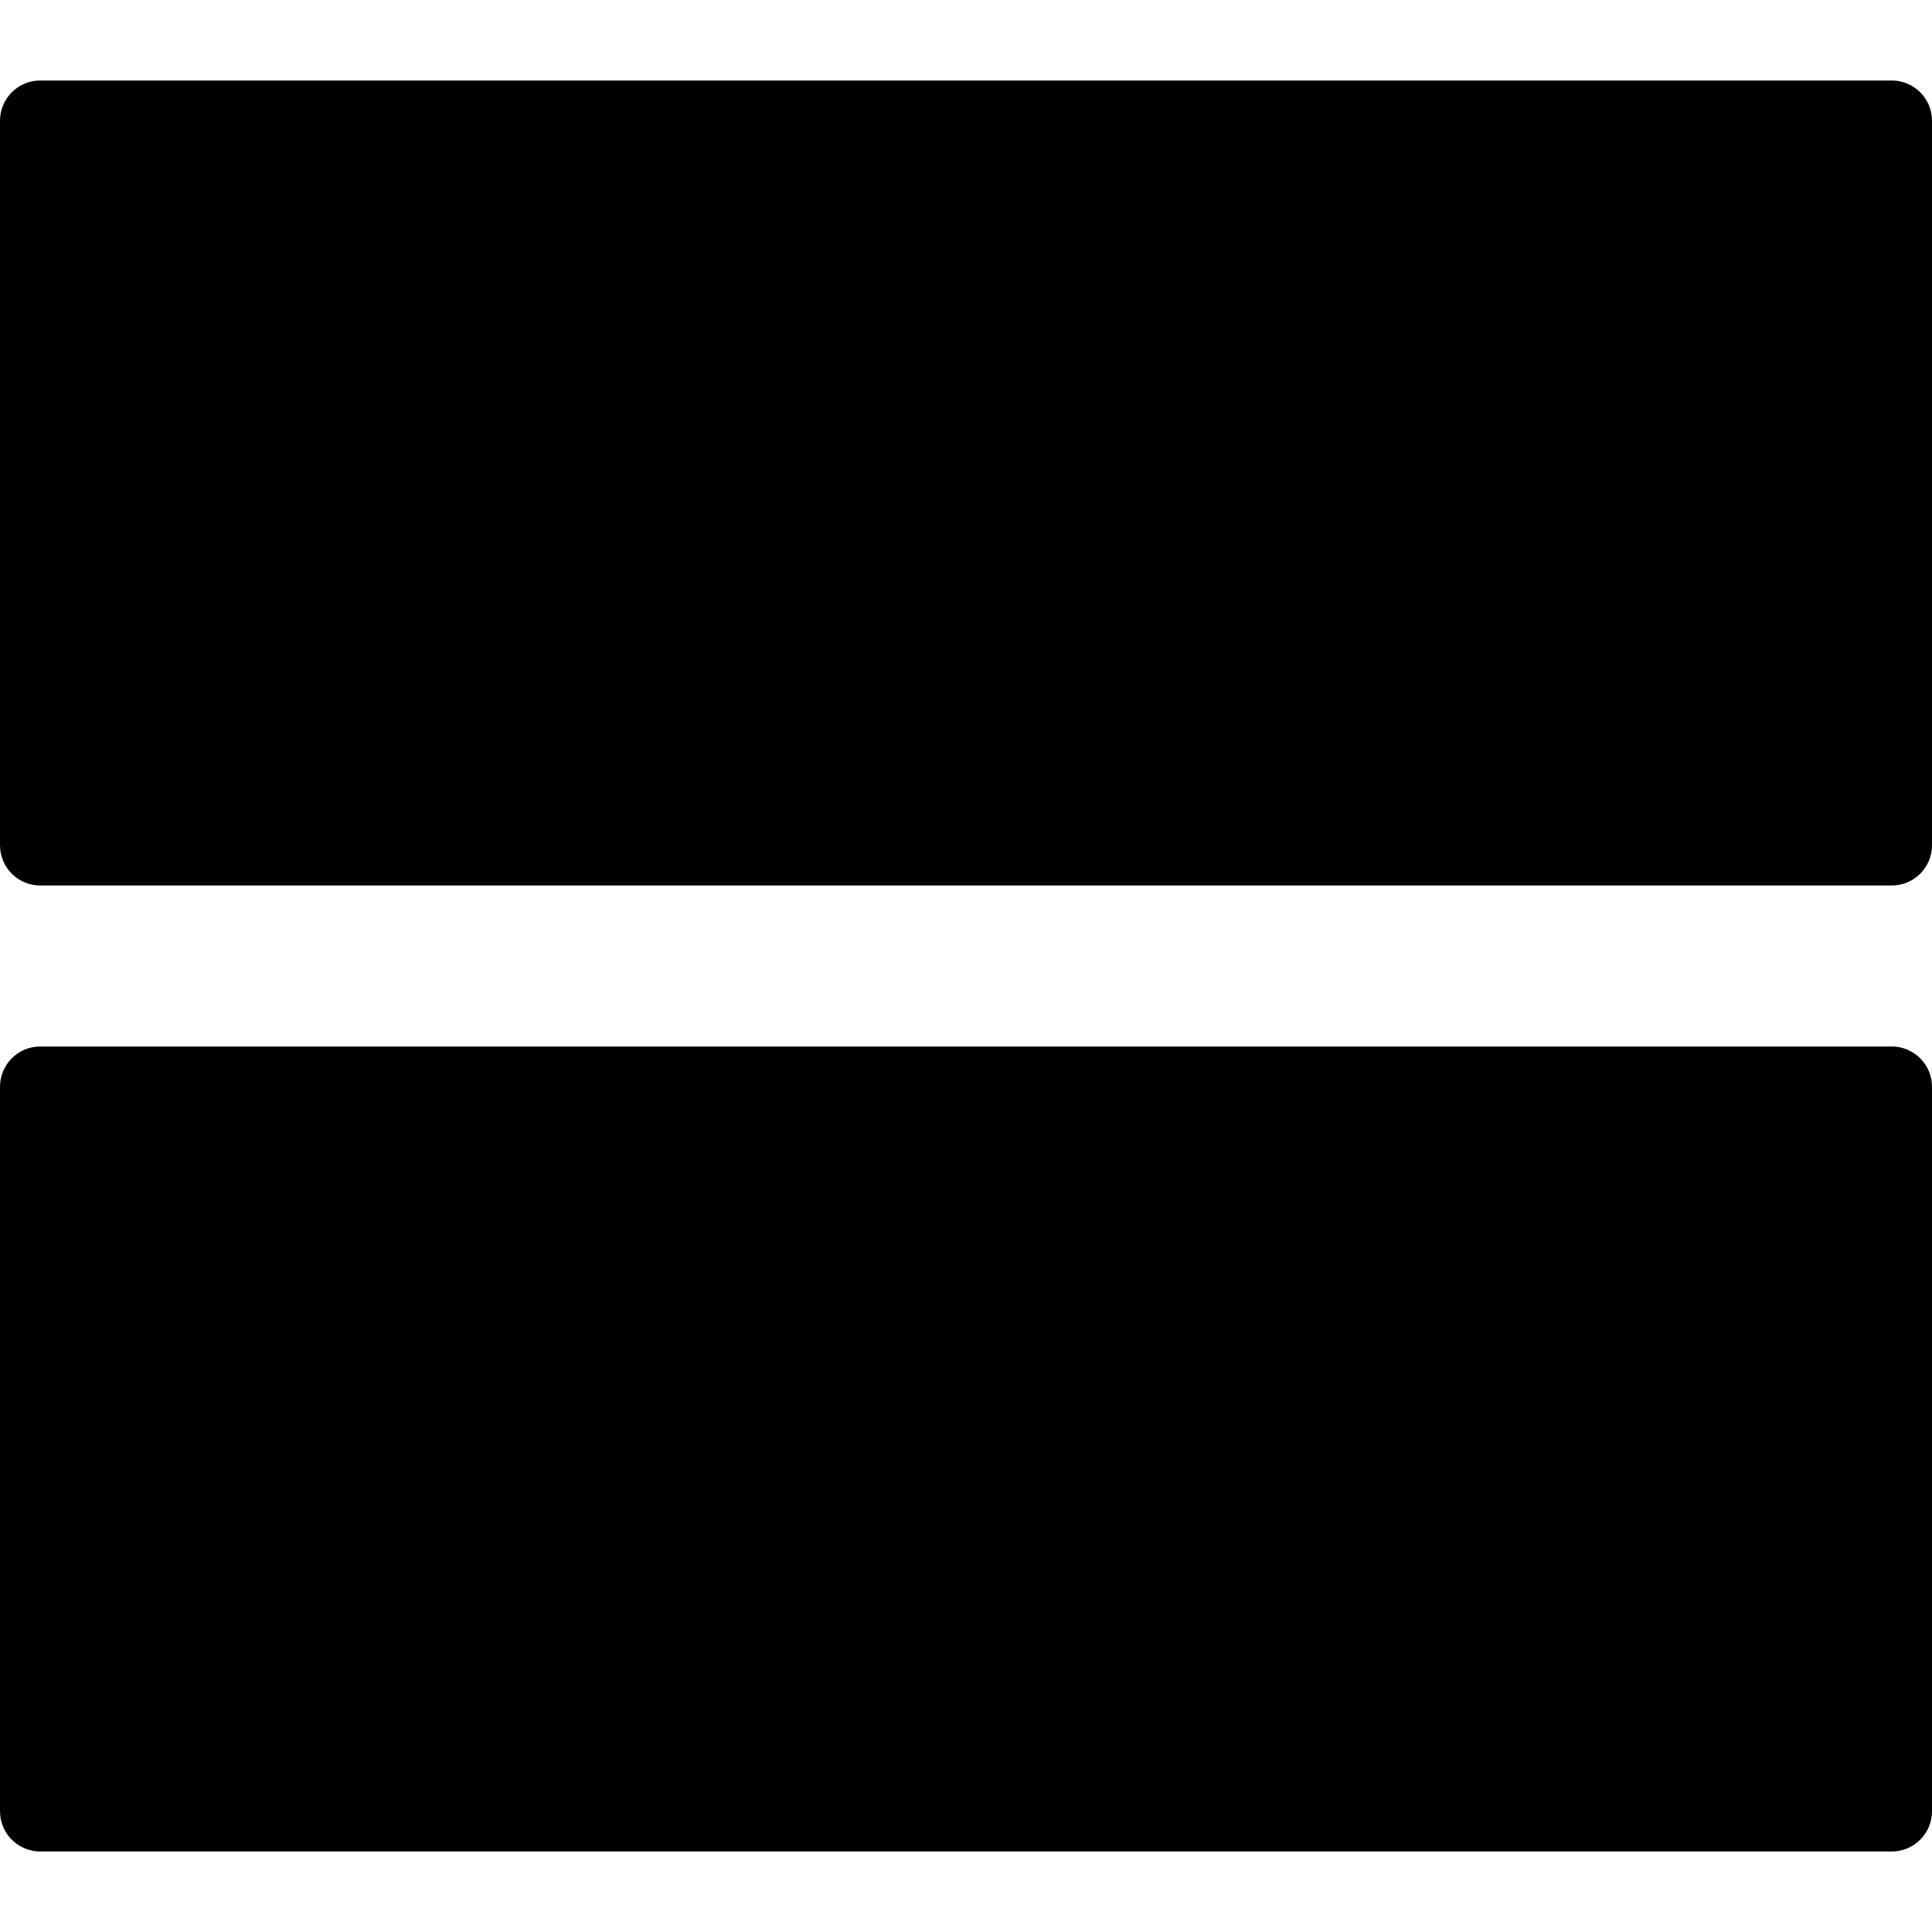
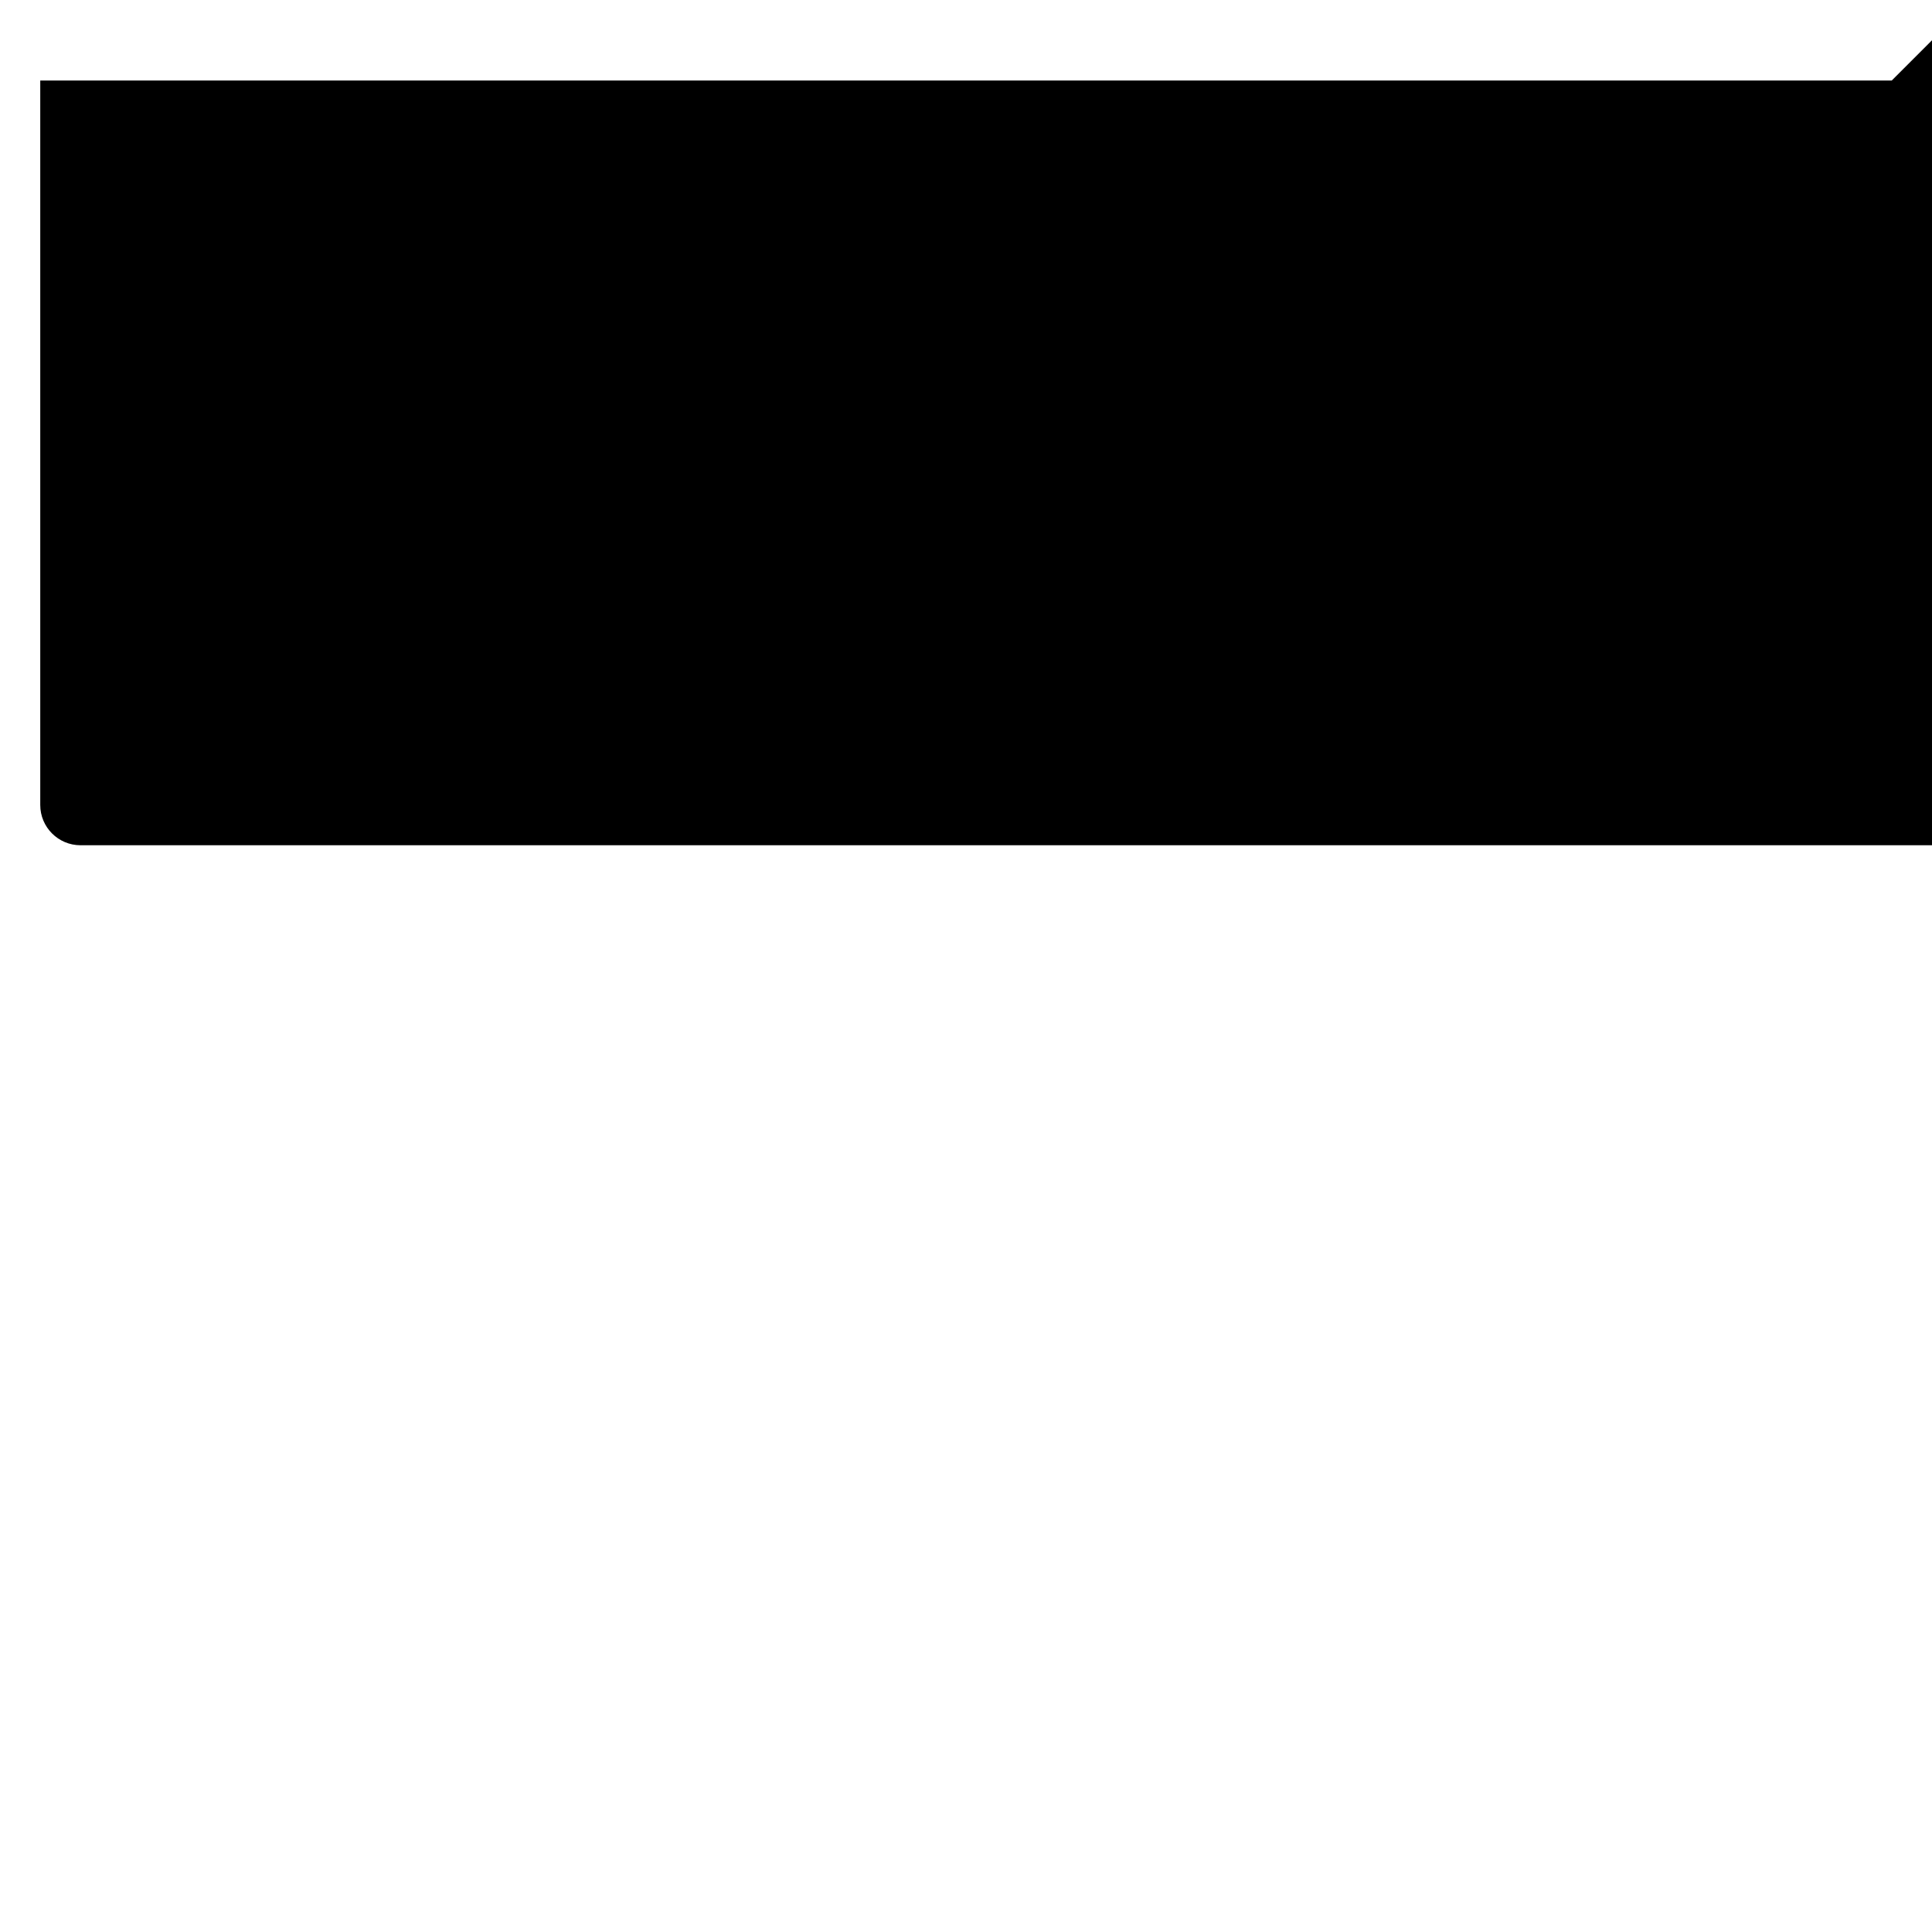
<svg xmlns="http://www.w3.org/2000/svg" version="1.1" viewBox="0 0 24 24">
  <g fill="currentColor">
-     <path d="M23.5,1h-23c-0.276,0 -0.5,0.224 -0.5,0.5v9c0,0.276 0.224,0.5 0.5,0.5h23c0.276,0 0.5,-0.224 0.5,-0.5v-9c0,-0.276 -0.224,-0.5 -0.5,-0.5Z" />
-     <path d="M23.5,13h-23c-0.276,0 -0.5,0.224 -0.5,0.5v9c0,0.276 0.224,0.5 0.5,0.5h23c0.276,0 0.5,-0.224 0.5,-0.5v-9c0,-0.276 -0.224,-0.5 -0.5,-0.5Z" />
+     <path d="M23.5,1h-23v9c0,0.276 0.224,0.5 0.5,0.5h23c0.276,0 0.5,-0.224 0.5,-0.5v-9c0,-0.276 -0.224,-0.5 -0.5,-0.5Z" />
  </g>
-   <path fill="none" d="M0,0h24v24h-24Z" />
</svg>